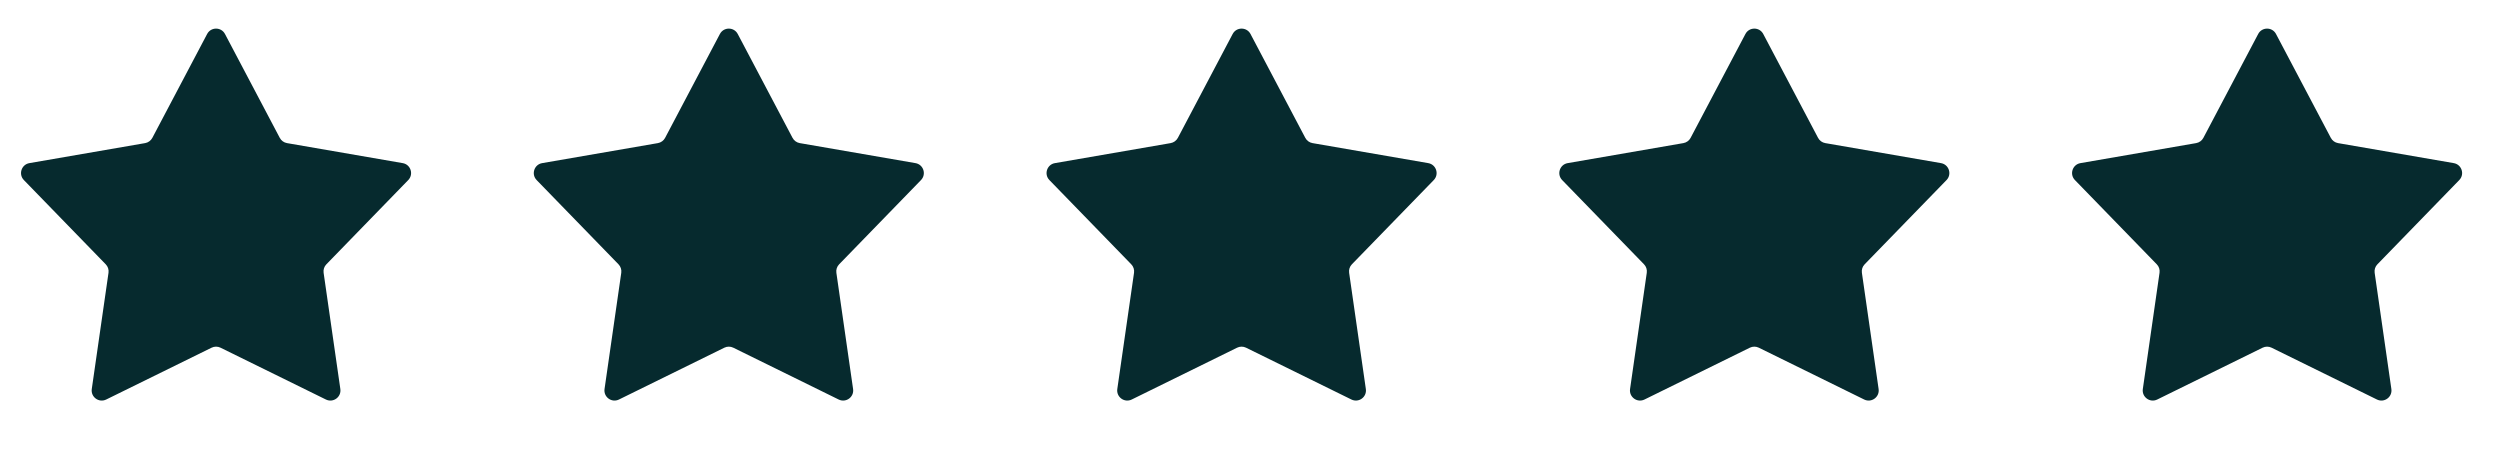
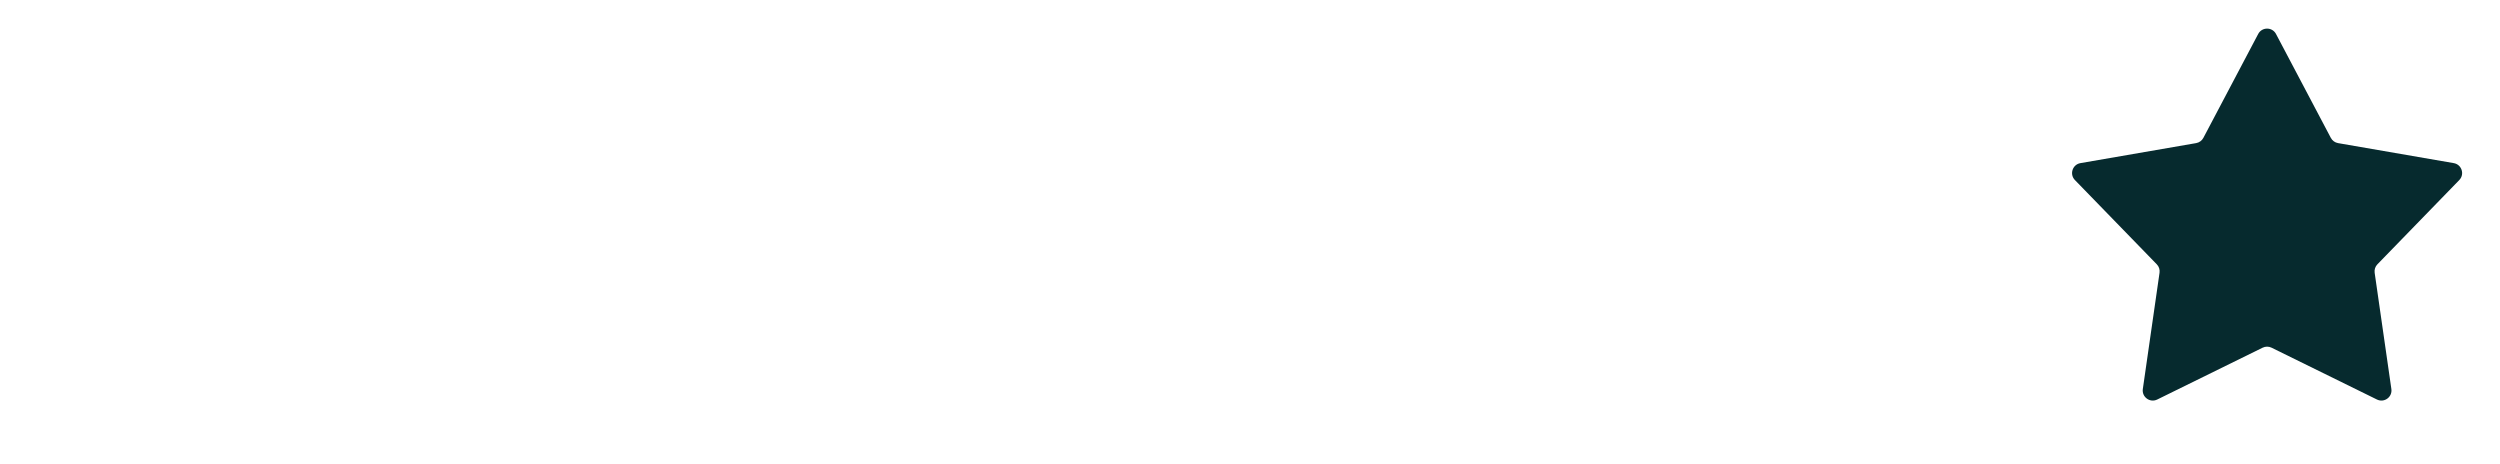
<svg xmlns="http://www.w3.org/2000/svg" width="124" height="23" viewBox="0 0 124 23" fill="none">
-   <path d="M10.274 1.686C10.462 1.33 10.971 1.33 11.159 1.686L13.877 6.838C13.95 6.975 14.081 7.071 14.234 7.098L19.975 8.091C20.371 8.159 20.528 8.644 20.248 8.932L16.188 13.11C16.079 13.221 16.029 13.376 16.051 13.529L16.881 19.296C16.938 19.694 16.526 19.993 16.165 19.816L10.937 17.245C10.798 17.177 10.635 17.177 10.496 17.245L5.268 19.816C4.907 19.993 4.495 19.694 4.552 19.296L5.382 13.529C5.404 13.376 5.353 13.221 5.245 13.11L1.185 8.932C0.905 8.644 1.062 8.159 1.458 8.091L7.199 7.098C7.351 7.071 7.483 6.975 7.556 6.838L10.274 1.686Z" fill="#062A2E" />
-   <path d="M35.707 1.686C35.895 1.33 36.404 1.33 36.592 1.686L39.31 6.838C39.383 6.975 39.514 7.071 39.667 7.098L45.407 8.091C45.804 8.159 45.961 8.644 45.681 8.932L41.621 13.11C41.513 13.221 41.462 13.376 41.484 13.529L42.313 19.296C42.371 19.694 41.959 19.993 41.598 19.816L36.37 17.245C36.231 17.177 36.068 17.177 35.929 17.245L30.701 19.816C30.34 19.993 29.928 19.694 29.985 19.296L30.815 13.529C30.837 13.376 30.786 13.221 30.678 13.11L26.618 8.932C26.338 8.644 26.495 8.159 26.891 8.091L32.632 7.098C32.785 7.071 32.916 6.975 32.989 6.838L35.707 1.686Z" fill="#062A2E" />
-   <path d="M61.14 1.686C61.328 1.33 61.837 1.33 62.025 1.686L64.743 6.838C64.815 6.975 64.947 7.071 65.1 7.098L70.84 8.091C71.237 8.159 71.394 8.644 71.114 8.932L67.053 13.11C66.945 13.221 66.895 13.376 66.917 13.529L67.746 19.296C67.804 19.694 67.392 19.993 67.031 19.816L61.803 17.245C61.664 17.177 61.501 17.177 61.362 17.245L56.134 19.816C55.773 19.993 55.361 19.694 55.418 19.296L56.248 13.529C56.27 13.376 56.219 13.221 56.111 13.11L52.051 8.932C51.771 8.644 51.928 8.159 52.324 8.091L58.065 7.098C58.217 7.071 58.349 6.975 58.422 6.838L61.14 1.686Z" fill="#062A2E" />
-   <path d="M86.573 1.686C86.76 1.33 87.27 1.33 87.457 1.686L90.176 6.838C90.248 6.975 90.38 7.071 90.533 7.098L96.273 8.091C96.669 8.159 96.827 8.644 96.547 8.932L92.486 13.11C92.378 13.221 92.328 13.376 92.35 13.529L93.179 19.296C93.236 19.694 92.824 19.993 92.464 19.816L87.236 17.245C87.097 17.177 86.934 17.177 86.794 17.245L81.567 19.816C81.206 19.993 80.794 19.694 80.851 19.296L81.68 13.529C81.702 13.376 81.652 13.221 81.544 13.11L77.484 8.932C77.204 8.644 77.361 8.159 77.757 8.091L83.497 7.098C83.65 7.071 83.782 6.975 83.854 6.838L86.573 1.686Z" fill="#062A2E" />
  <path d="M112.006 1.686C112.193 1.33 112.703 1.33 112.89 1.686L115.609 6.838C115.681 6.975 115.813 7.071 115.966 7.098L121.706 8.091C122.102 8.159 122.26 8.644 121.979 8.932L117.919 13.11C117.811 13.221 117.761 13.376 117.783 13.529L118.612 19.296C118.669 19.694 118.257 19.993 117.897 19.816L112.669 17.245C112.529 17.177 112.367 17.177 112.227 17.245L106.999 19.816C106.639 19.993 106.227 19.694 106.284 19.296L107.113 13.529C107.135 13.376 107.085 13.221 106.977 13.11L102.917 8.932C102.636 8.644 102.794 8.159 103.19 8.091L108.93 7.098C109.083 7.071 109.215 6.975 109.287 6.838L112.006 1.686Z" fill="#062A2E" />
</svg>